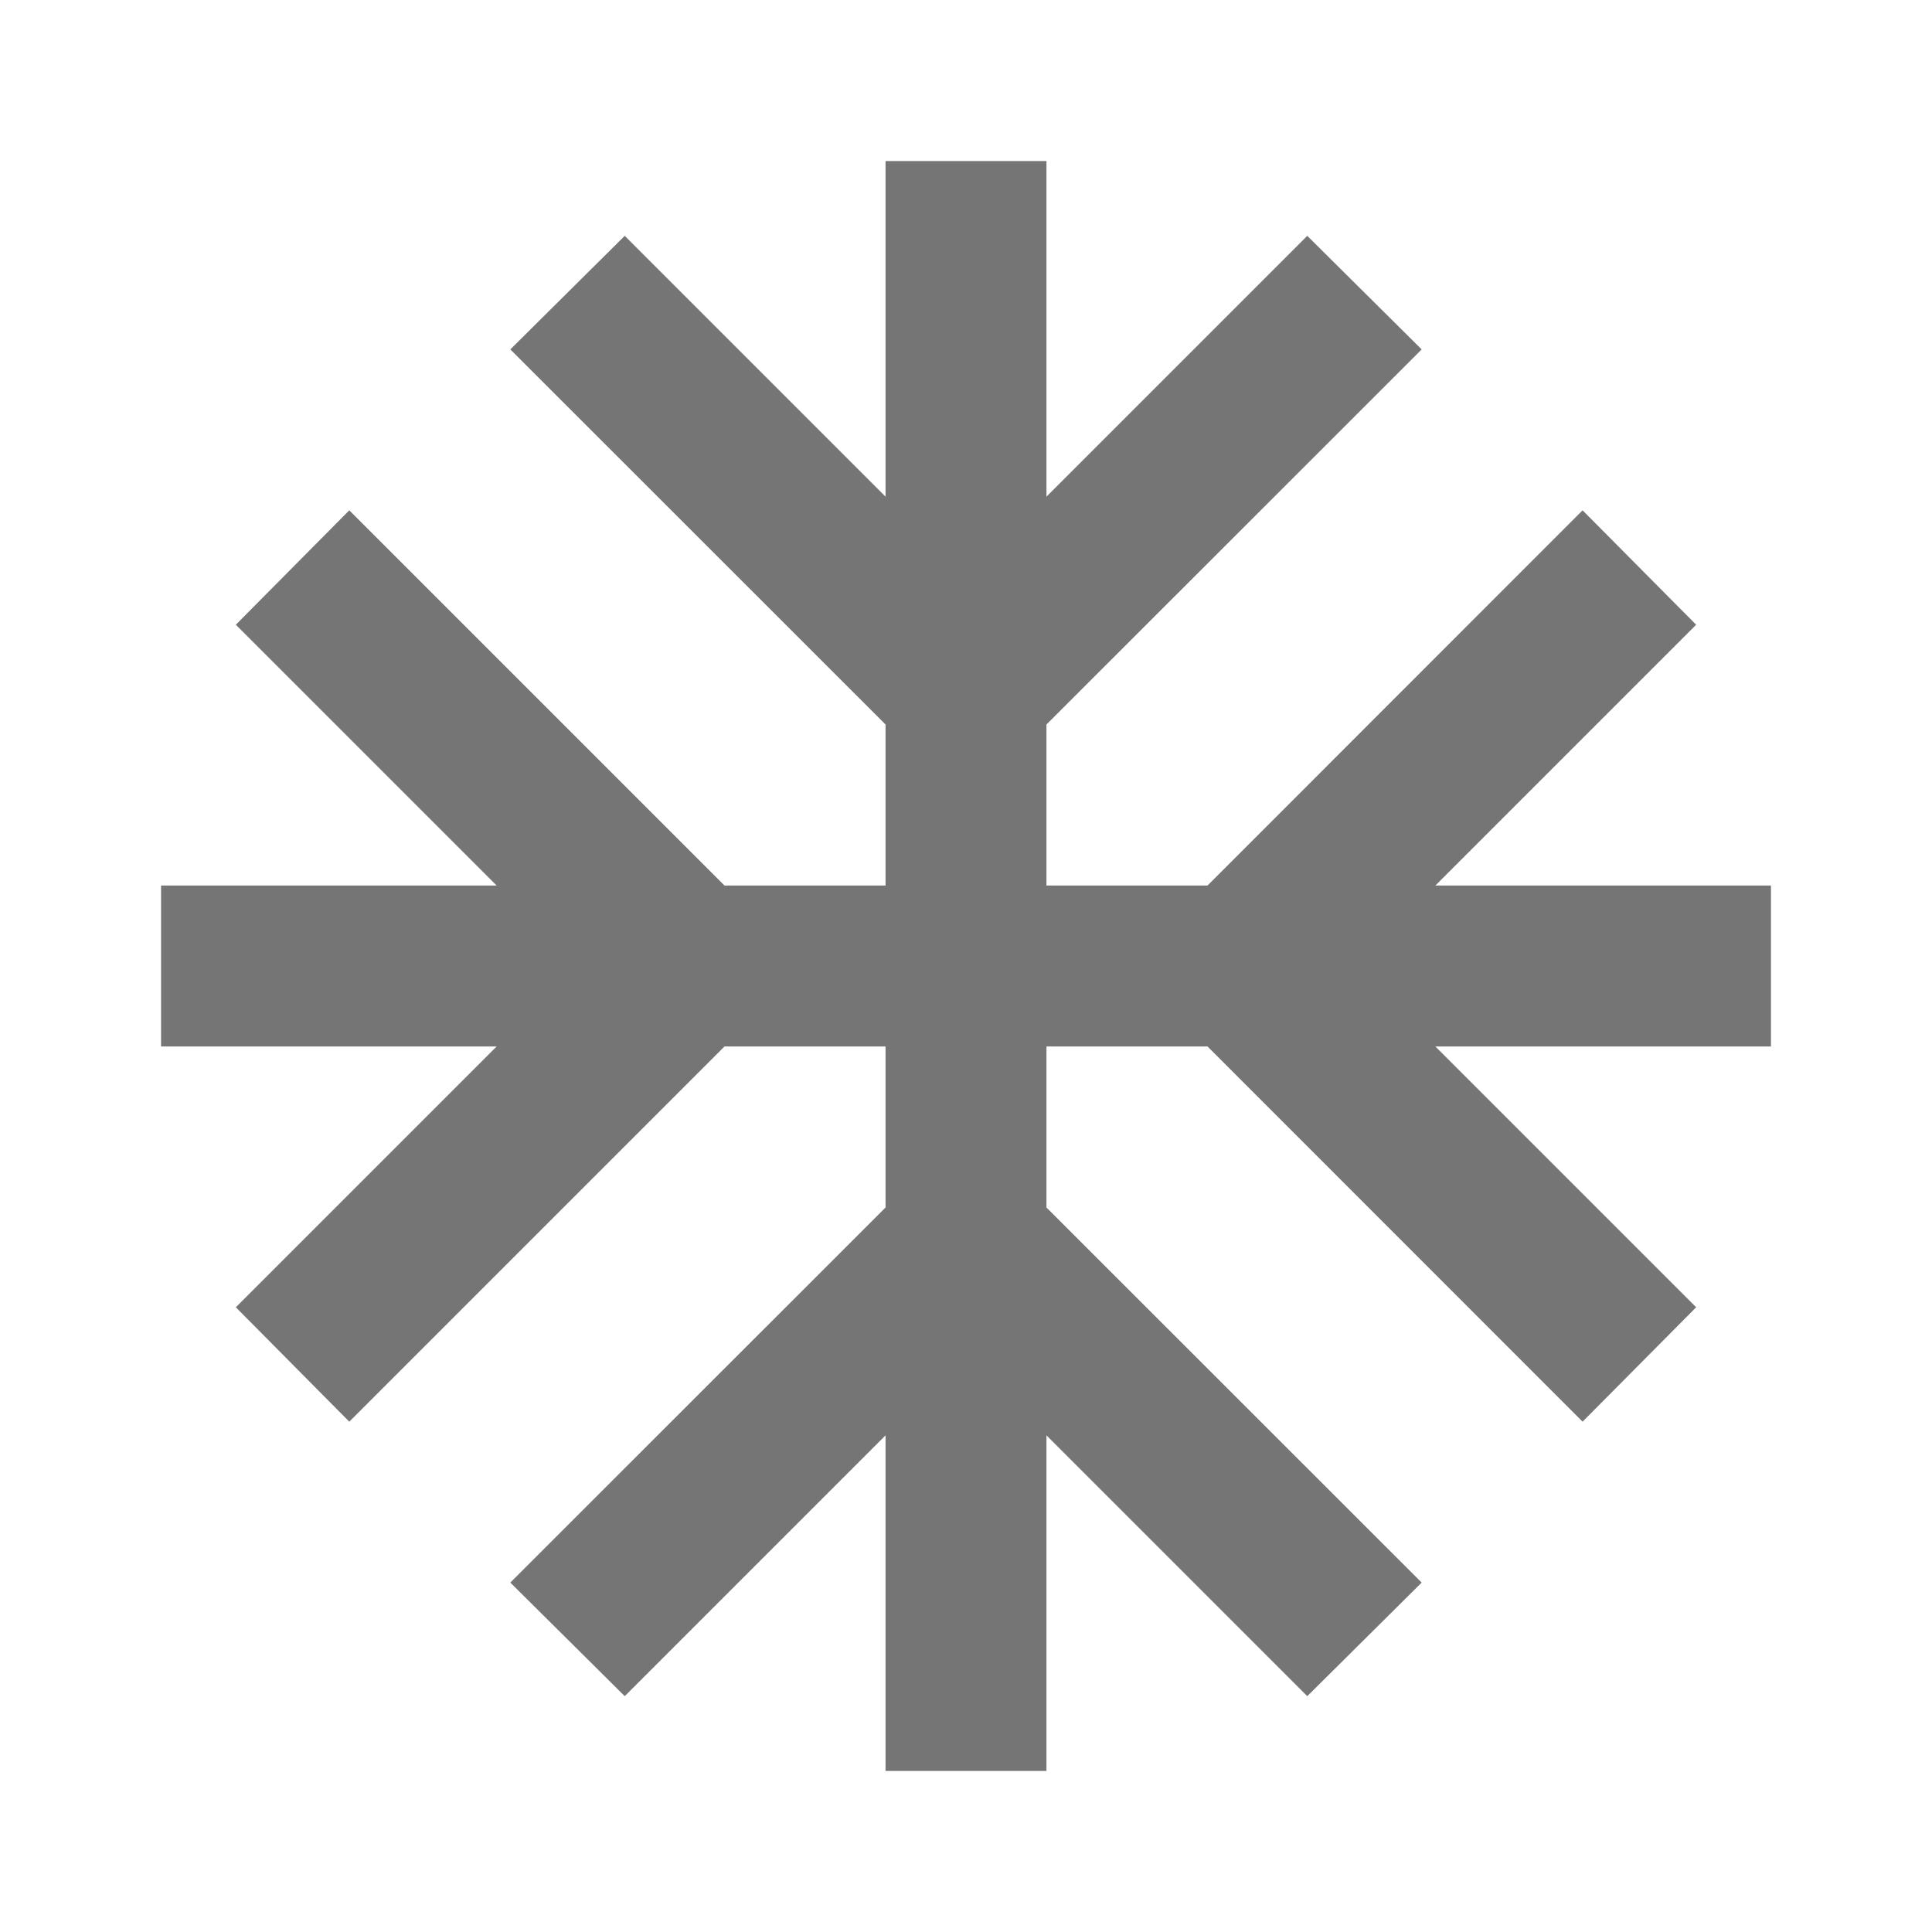
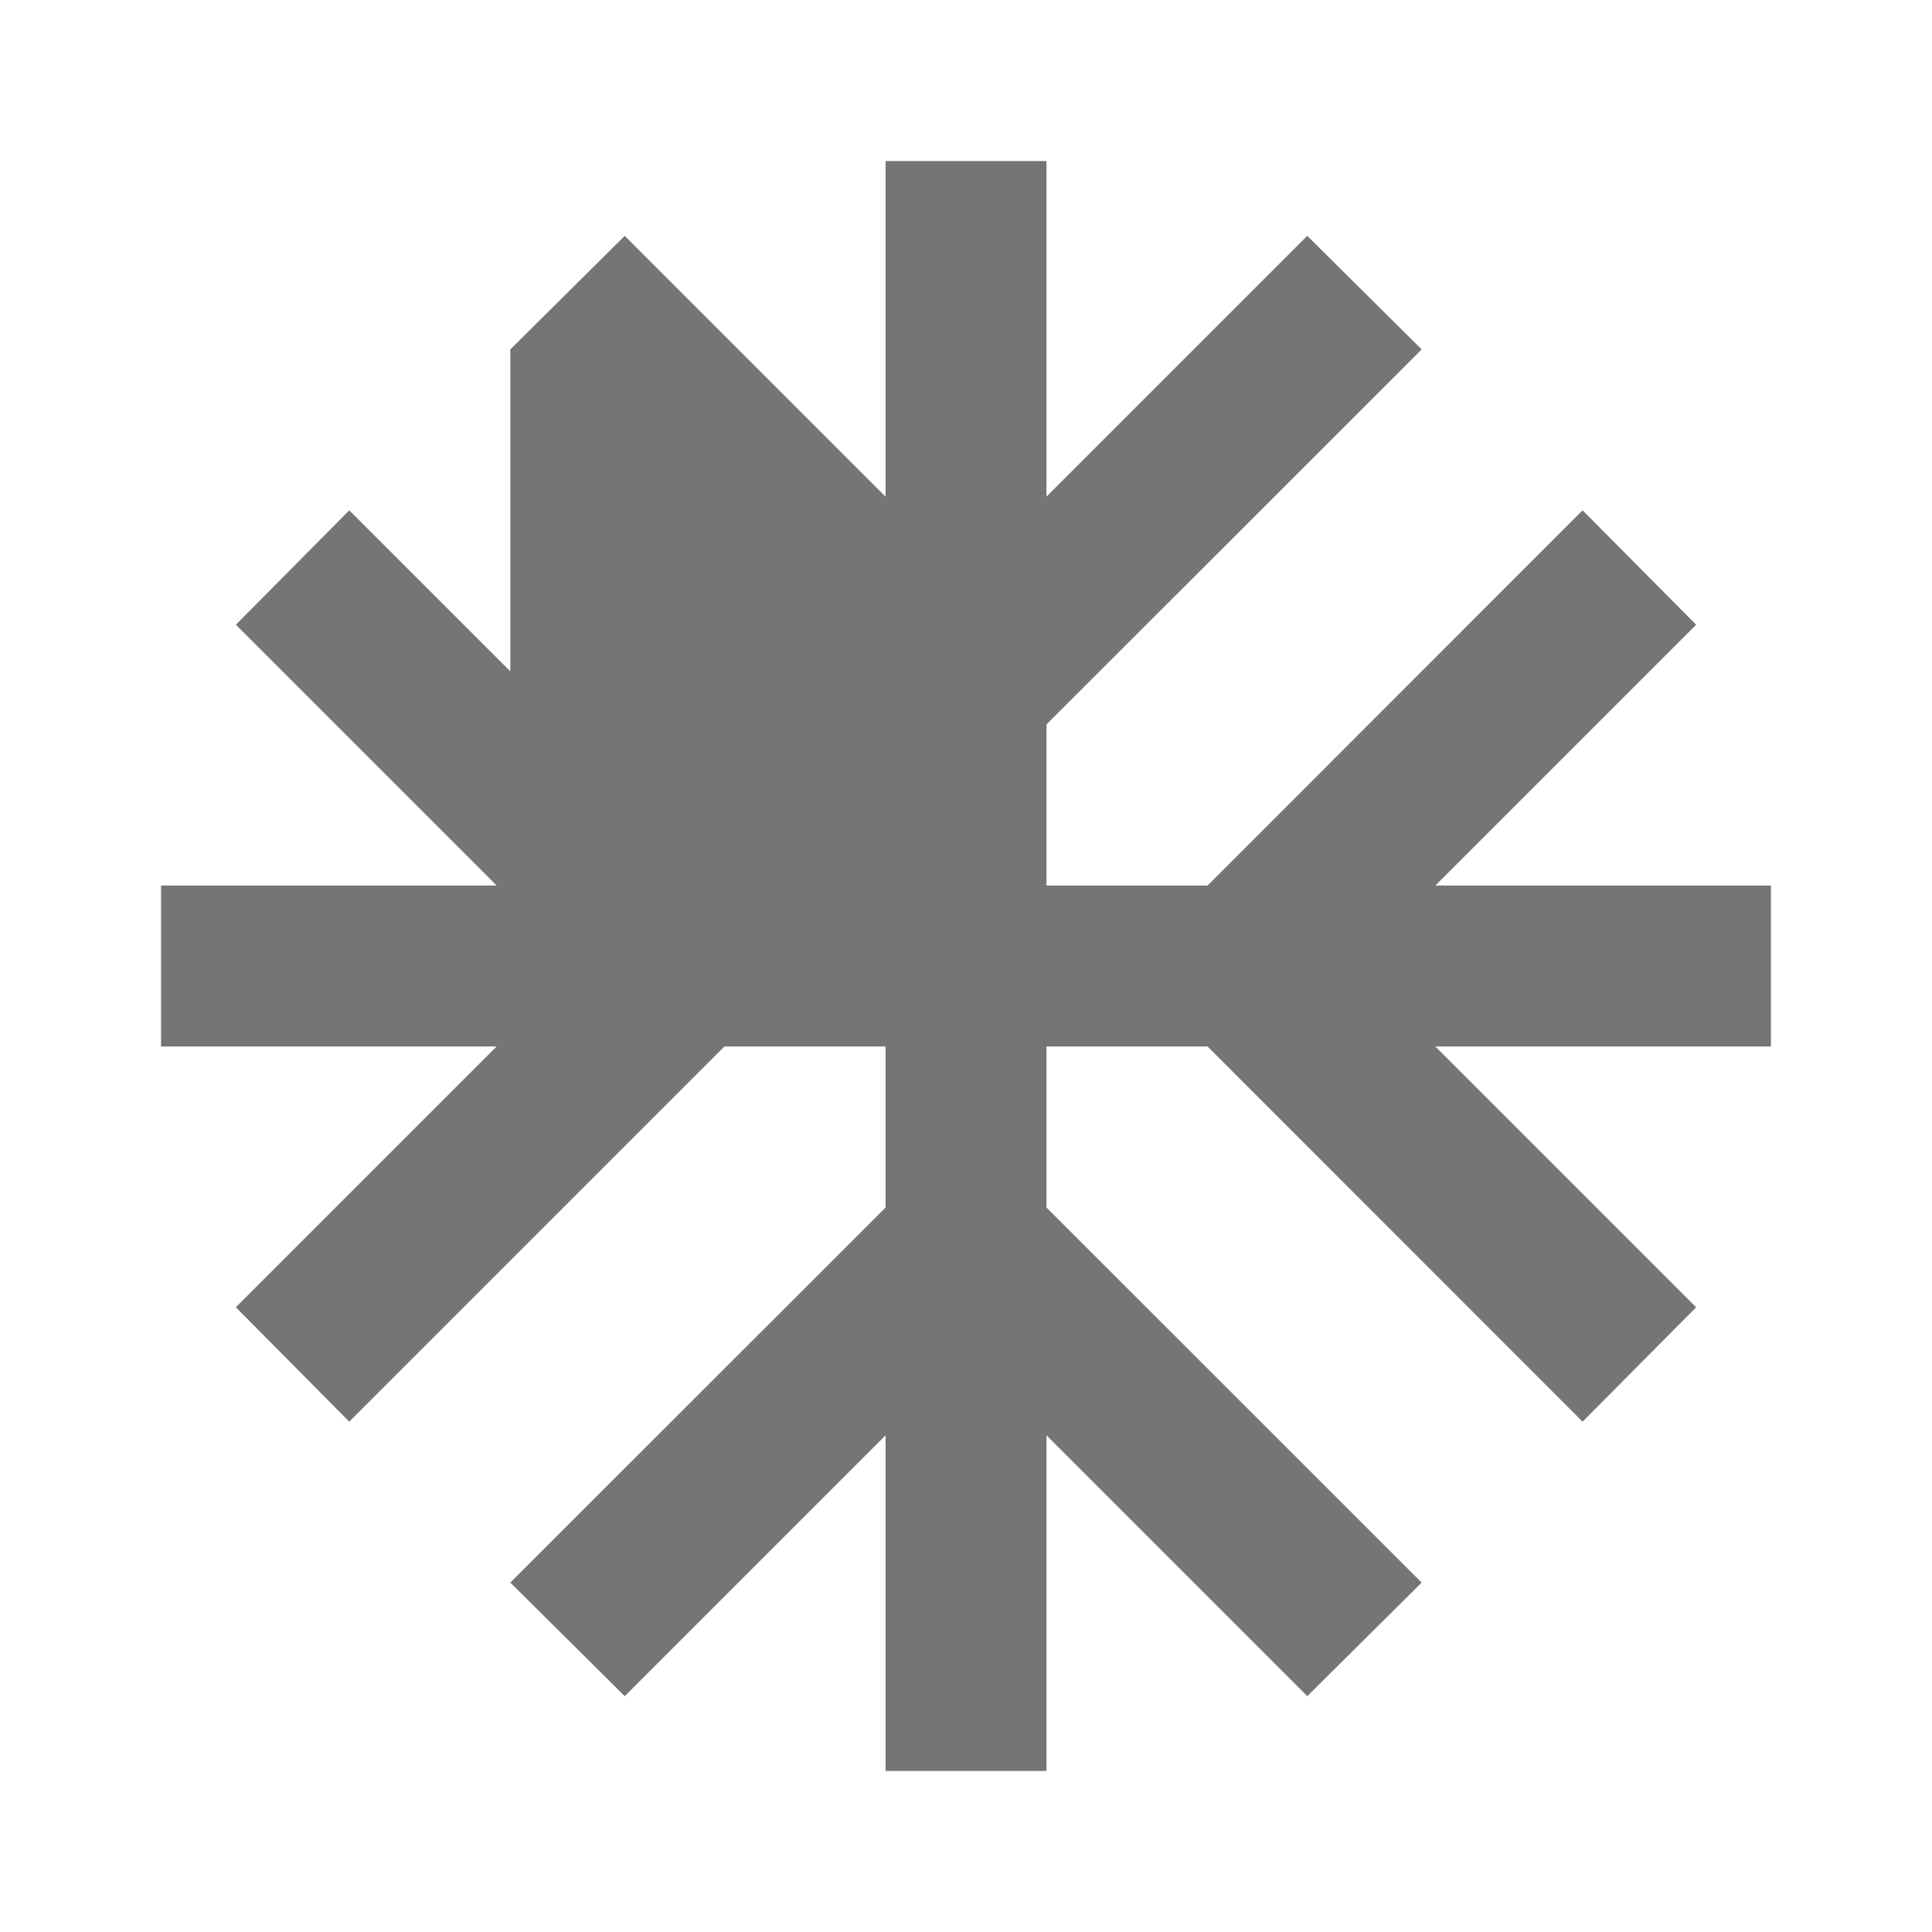
<svg xmlns="http://www.w3.org/2000/svg" width="14" height="14" viewBox="0 0 14 14" fill="none">
-   <path d="M12.833 6.417H10.401L12.291 4.527L11.468 3.698L8.75 6.417H7.583V5.25L10.302 2.532L9.473 1.709L7.583 3.599V1.167H6.417V3.599L4.527 1.709L3.698 2.532L6.417 5.25V6.417H5.25L2.531 3.698L1.709 4.527L3.599 6.417H1.167V7.583H3.599L1.709 9.473L2.531 10.302L5.25 7.583H6.417V8.75L3.698 11.468L4.527 12.291L6.417 10.401V12.833H7.583V10.401L9.473 12.291L10.302 11.468L7.583 8.75V7.583H8.75L11.468 10.302L12.291 9.473L10.401 7.583H12.833V6.417Z" fill="black" fill-opacity="0.54" />
+   <path d="M12.833 6.417H10.401L12.291 4.527L11.468 3.698L8.75 6.417H7.583V5.25L10.302 2.532L9.473 1.709L7.583 3.599V1.167H6.417V3.599L4.527 1.709L3.698 2.532V6.417H5.25L2.531 3.698L1.709 4.527L3.599 6.417H1.167V7.583H3.599L1.709 9.473L2.531 10.302L5.25 7.583H6.417V8.75L3.698 11.468L4.527 12.291L6.417 10.401V12.833H7.583V10.401L9.473 12.291L10.302 11.468L7.583 8.75V7.583H8.75L11.468 10.302L12.291 9.473L10.401 7.583H12.833V6.417Z" fill="black" fill-opacity="0.54" />
</svg>